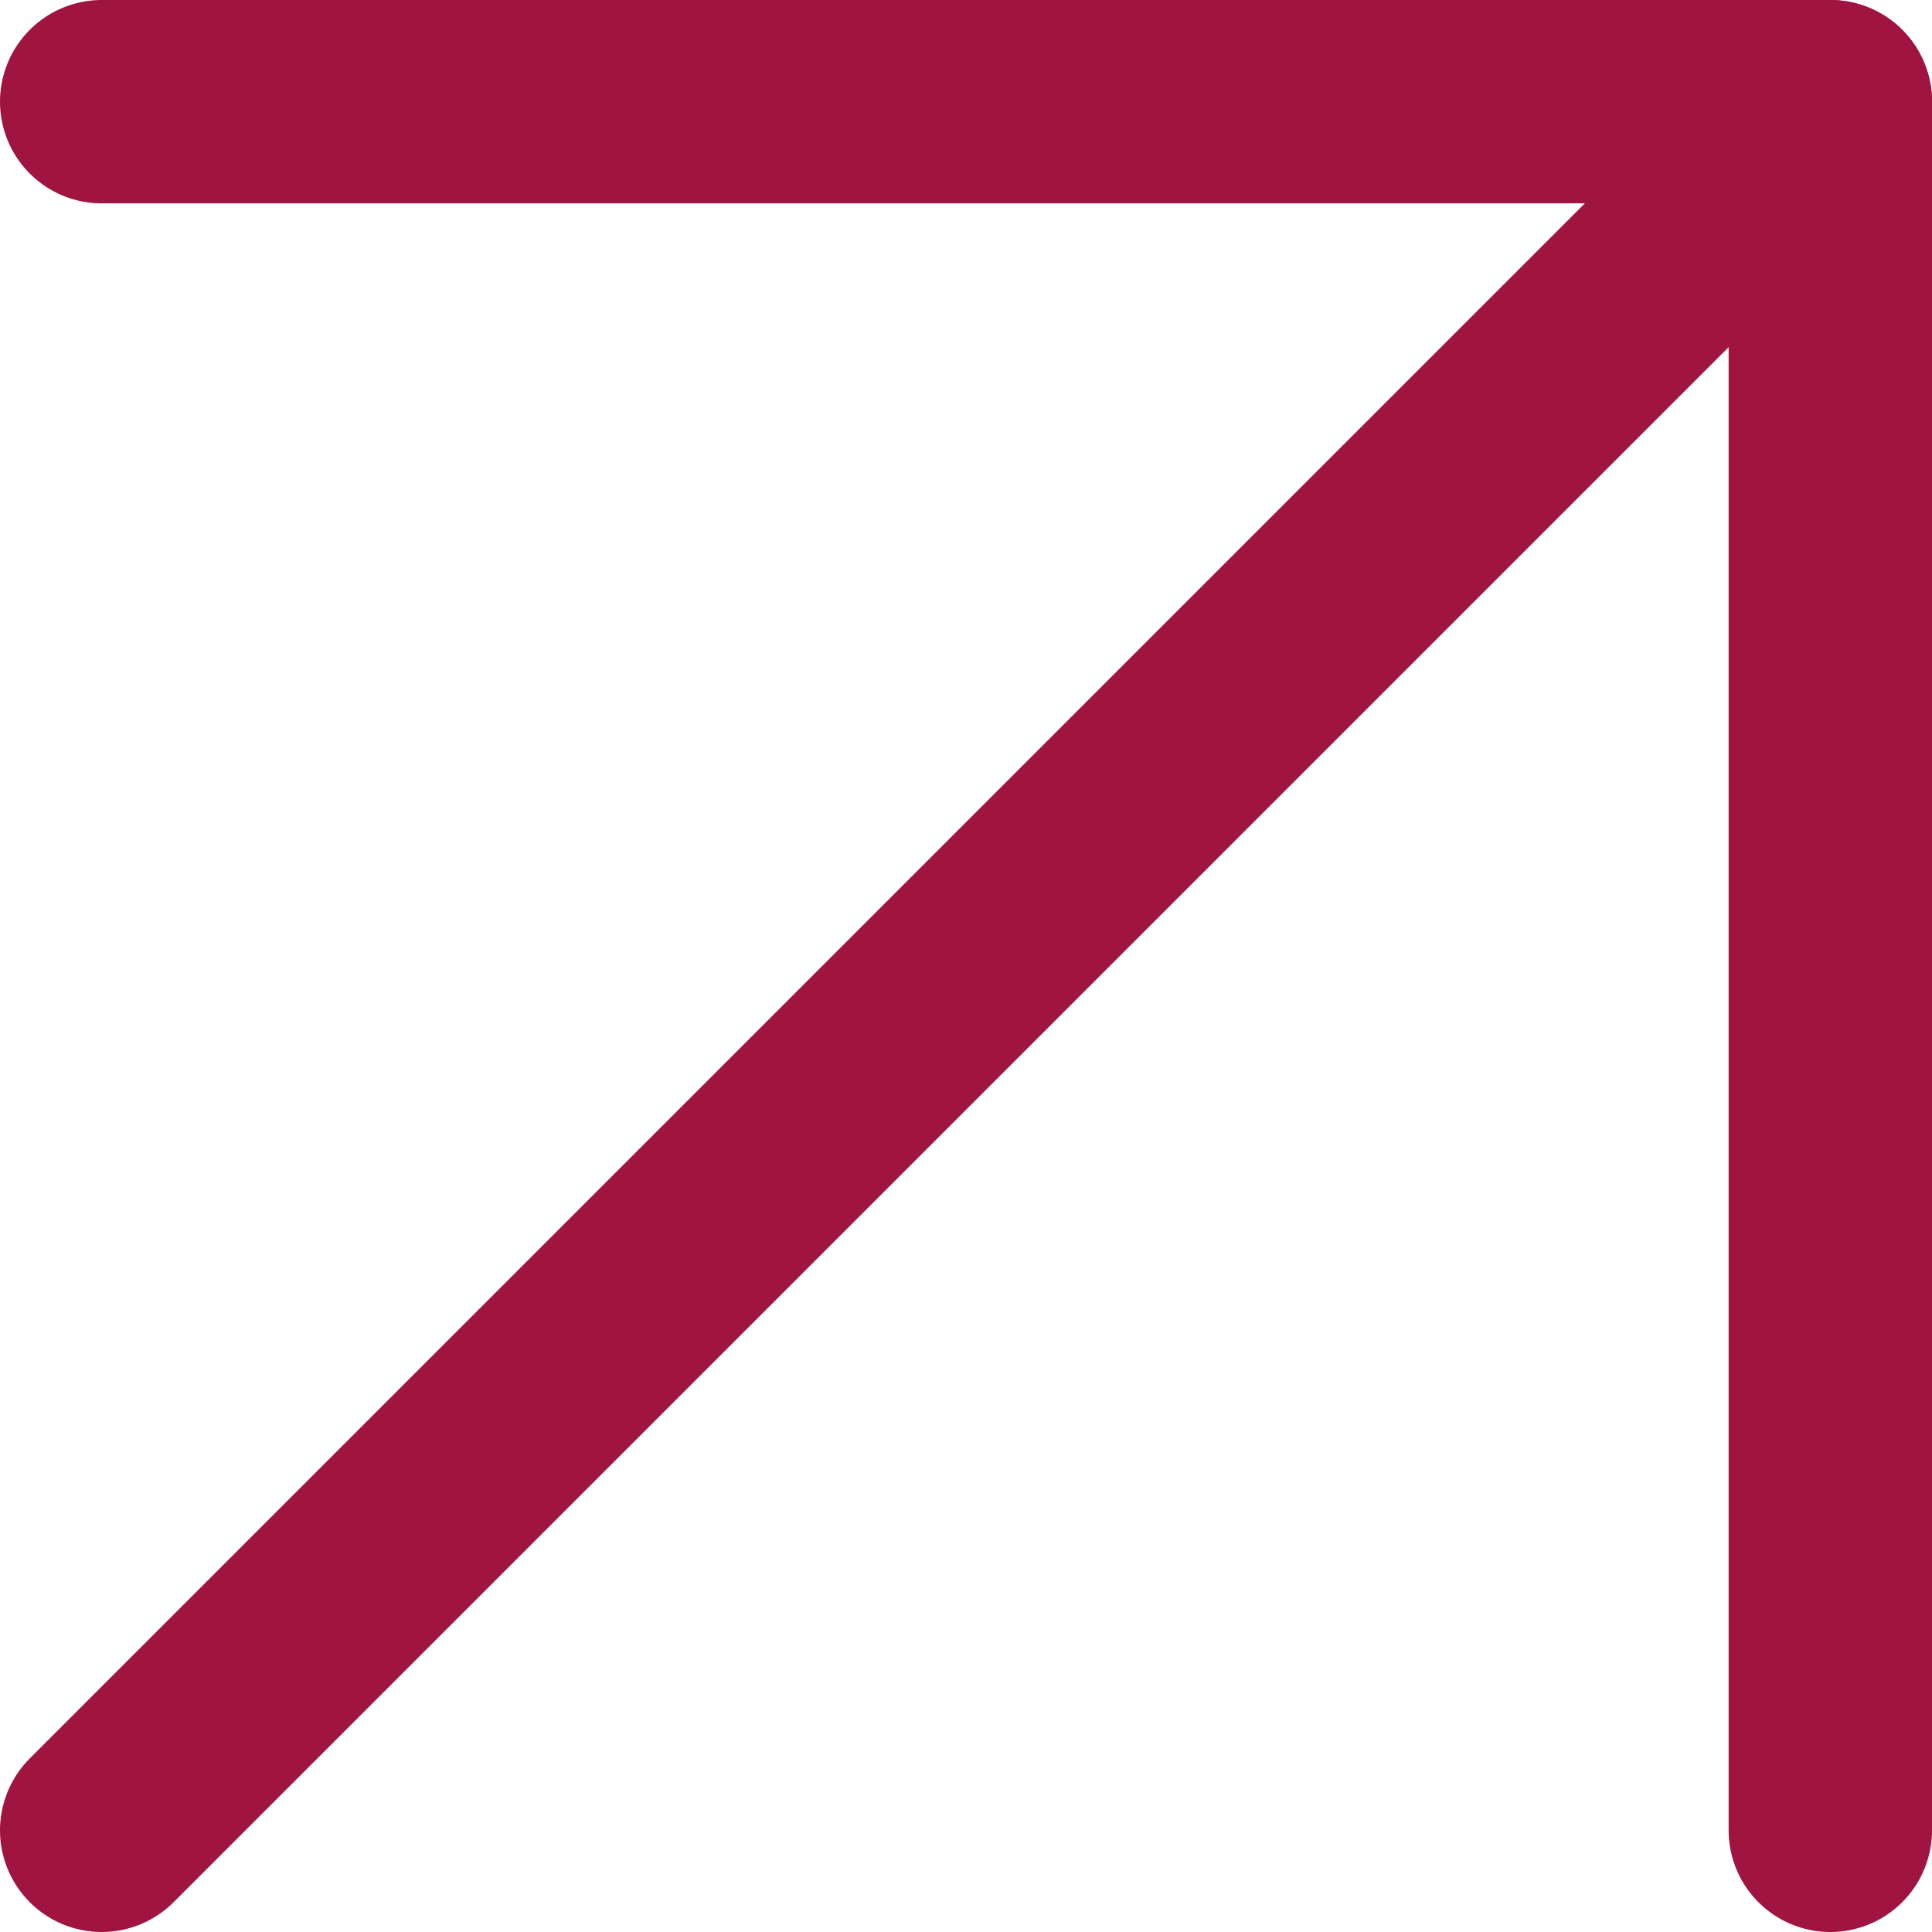
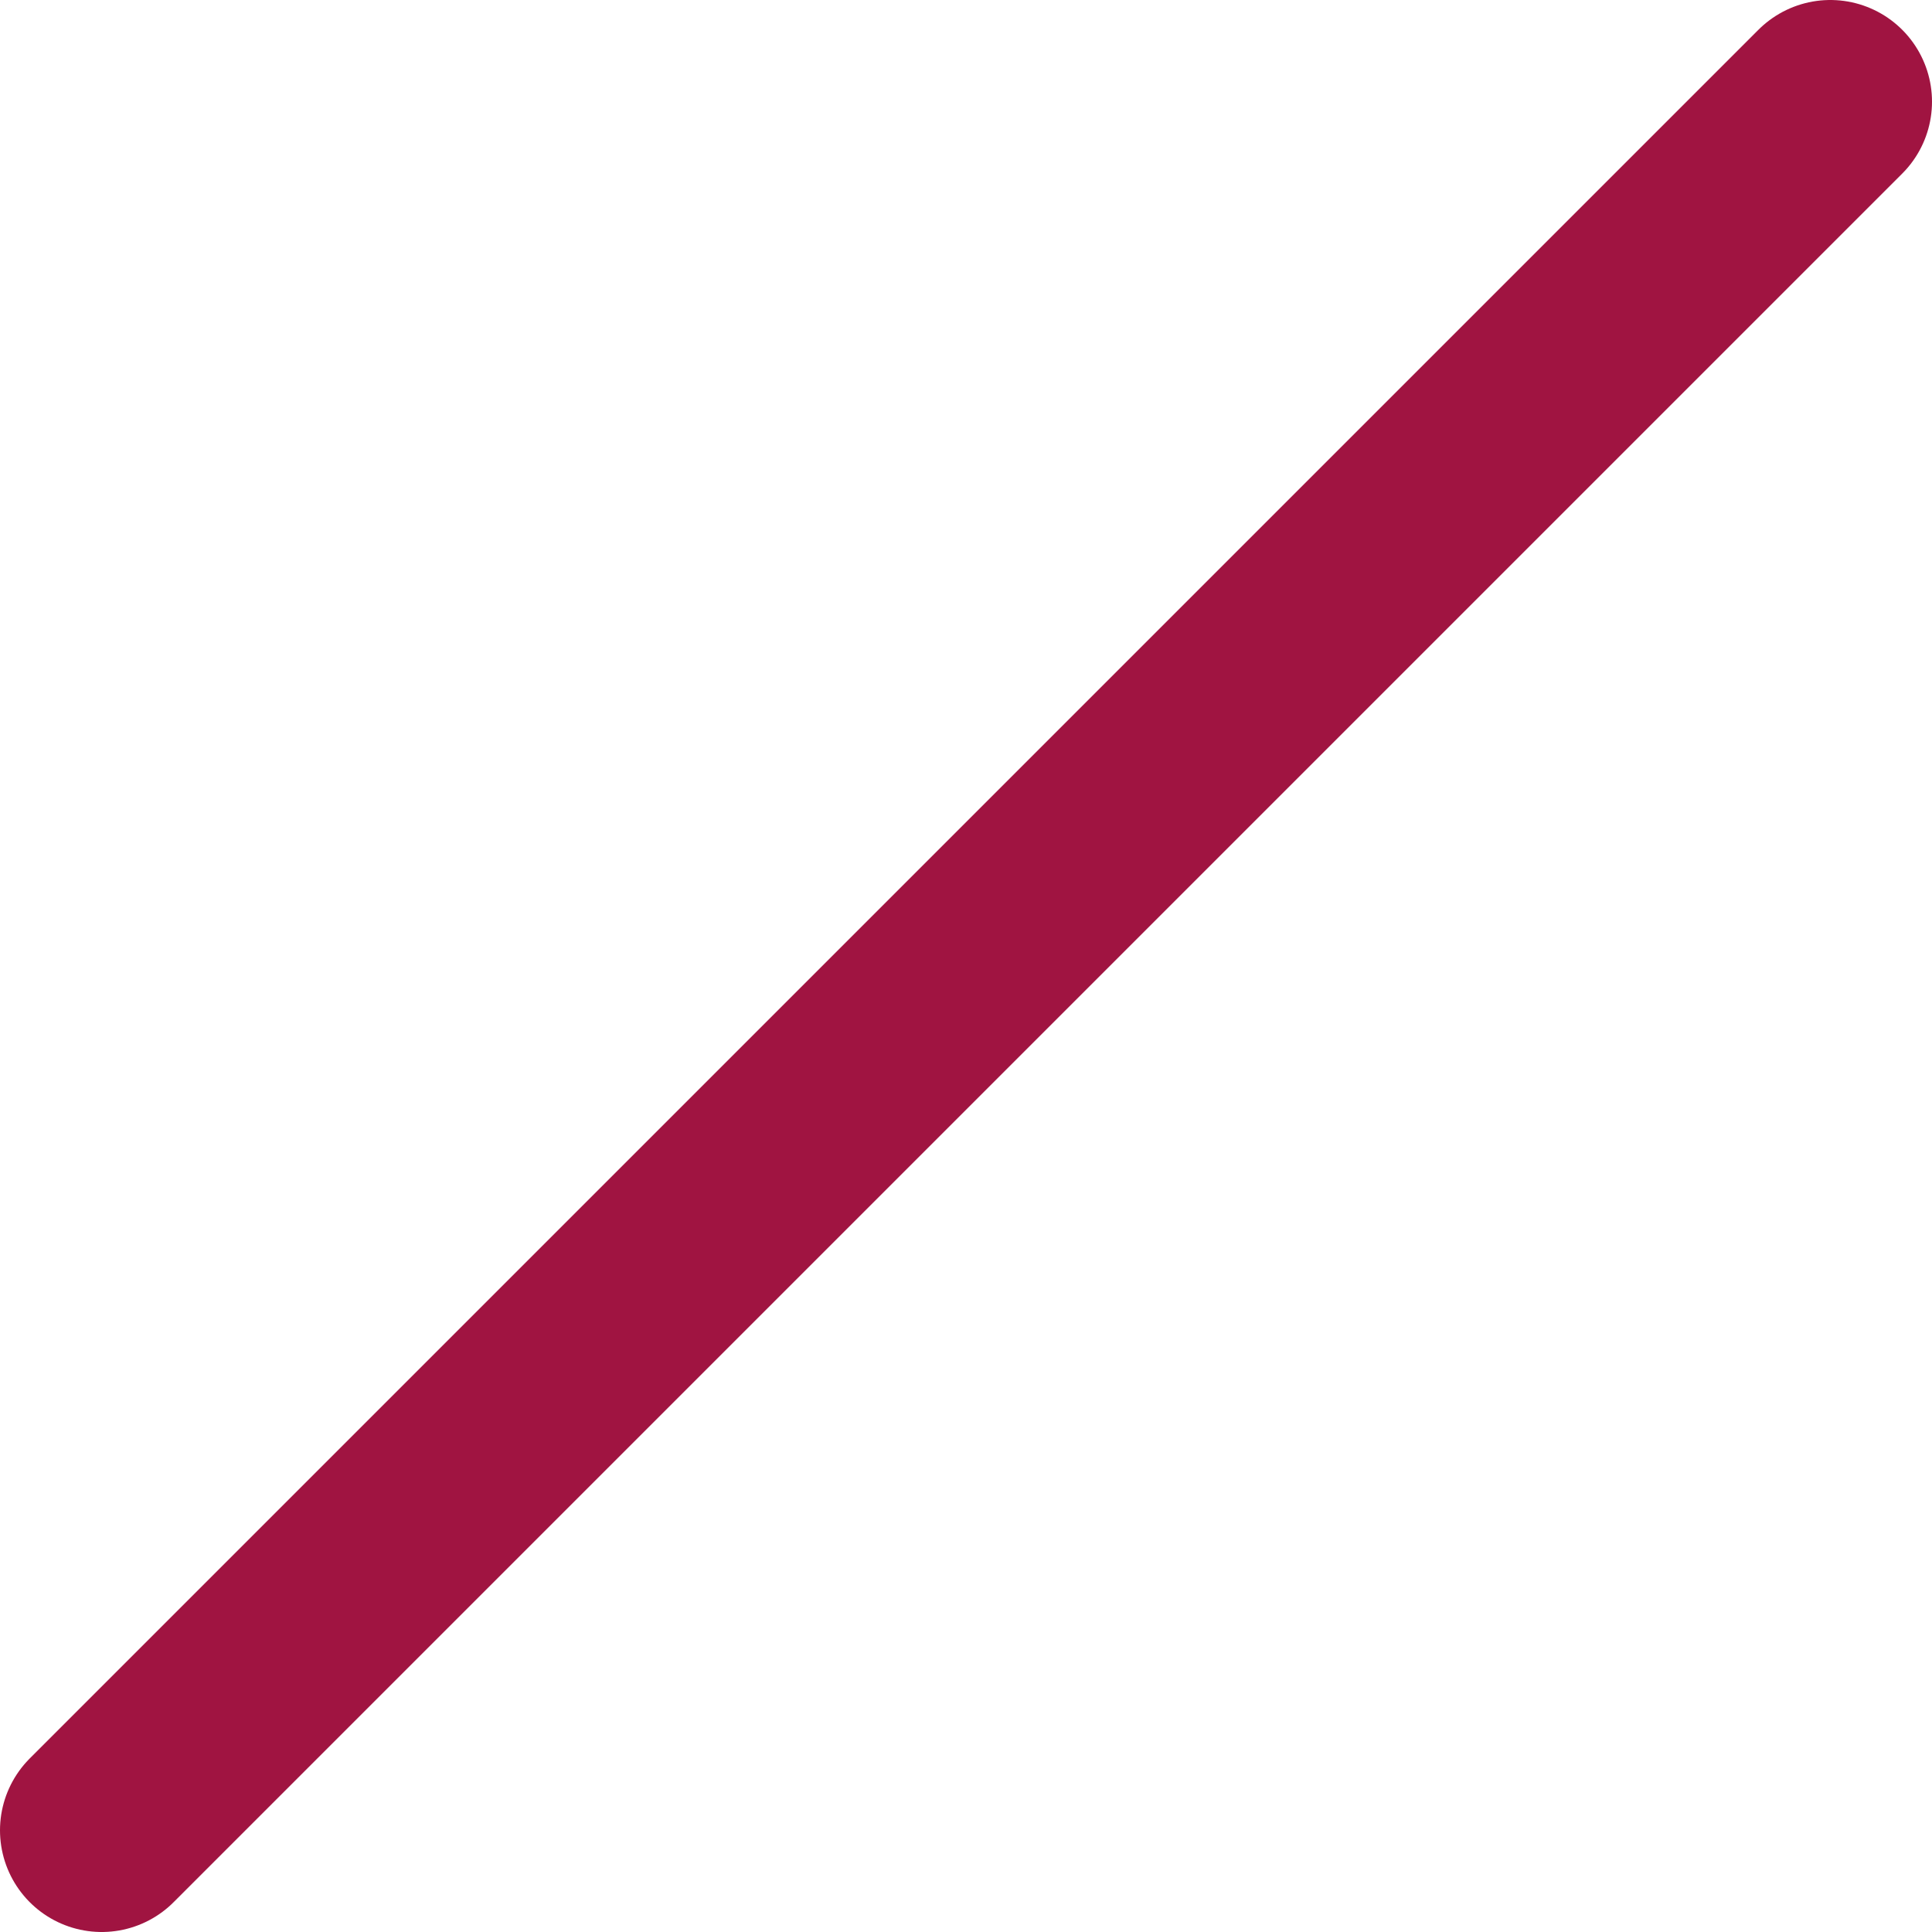
<svg xmlns="http://www.w3.org/2000/svg" width="19px" height="19px" viewBox="0 0 19 19" version="1.1">
  <title>Group 2</title>
  <g id="Page-1" stroke="none" stroke-width="1" fill="none" fill-rule="evenodd" stroke-linecap="round" stroke-linejoin="round">
    <g id="Homepage" transform="translate(-710, -1560)" stroke="#A01441" stroke-width="2">
      <g id="Group-2" transform="translate(711, 1561)">
-         <polyline id="Rectangle" points="0 0 17 0 17 17" />
        <line x1="17" y1="0" x2="0" y2="17" id="Path-2" />
      </g>
    </g>
  </g>
</svg>